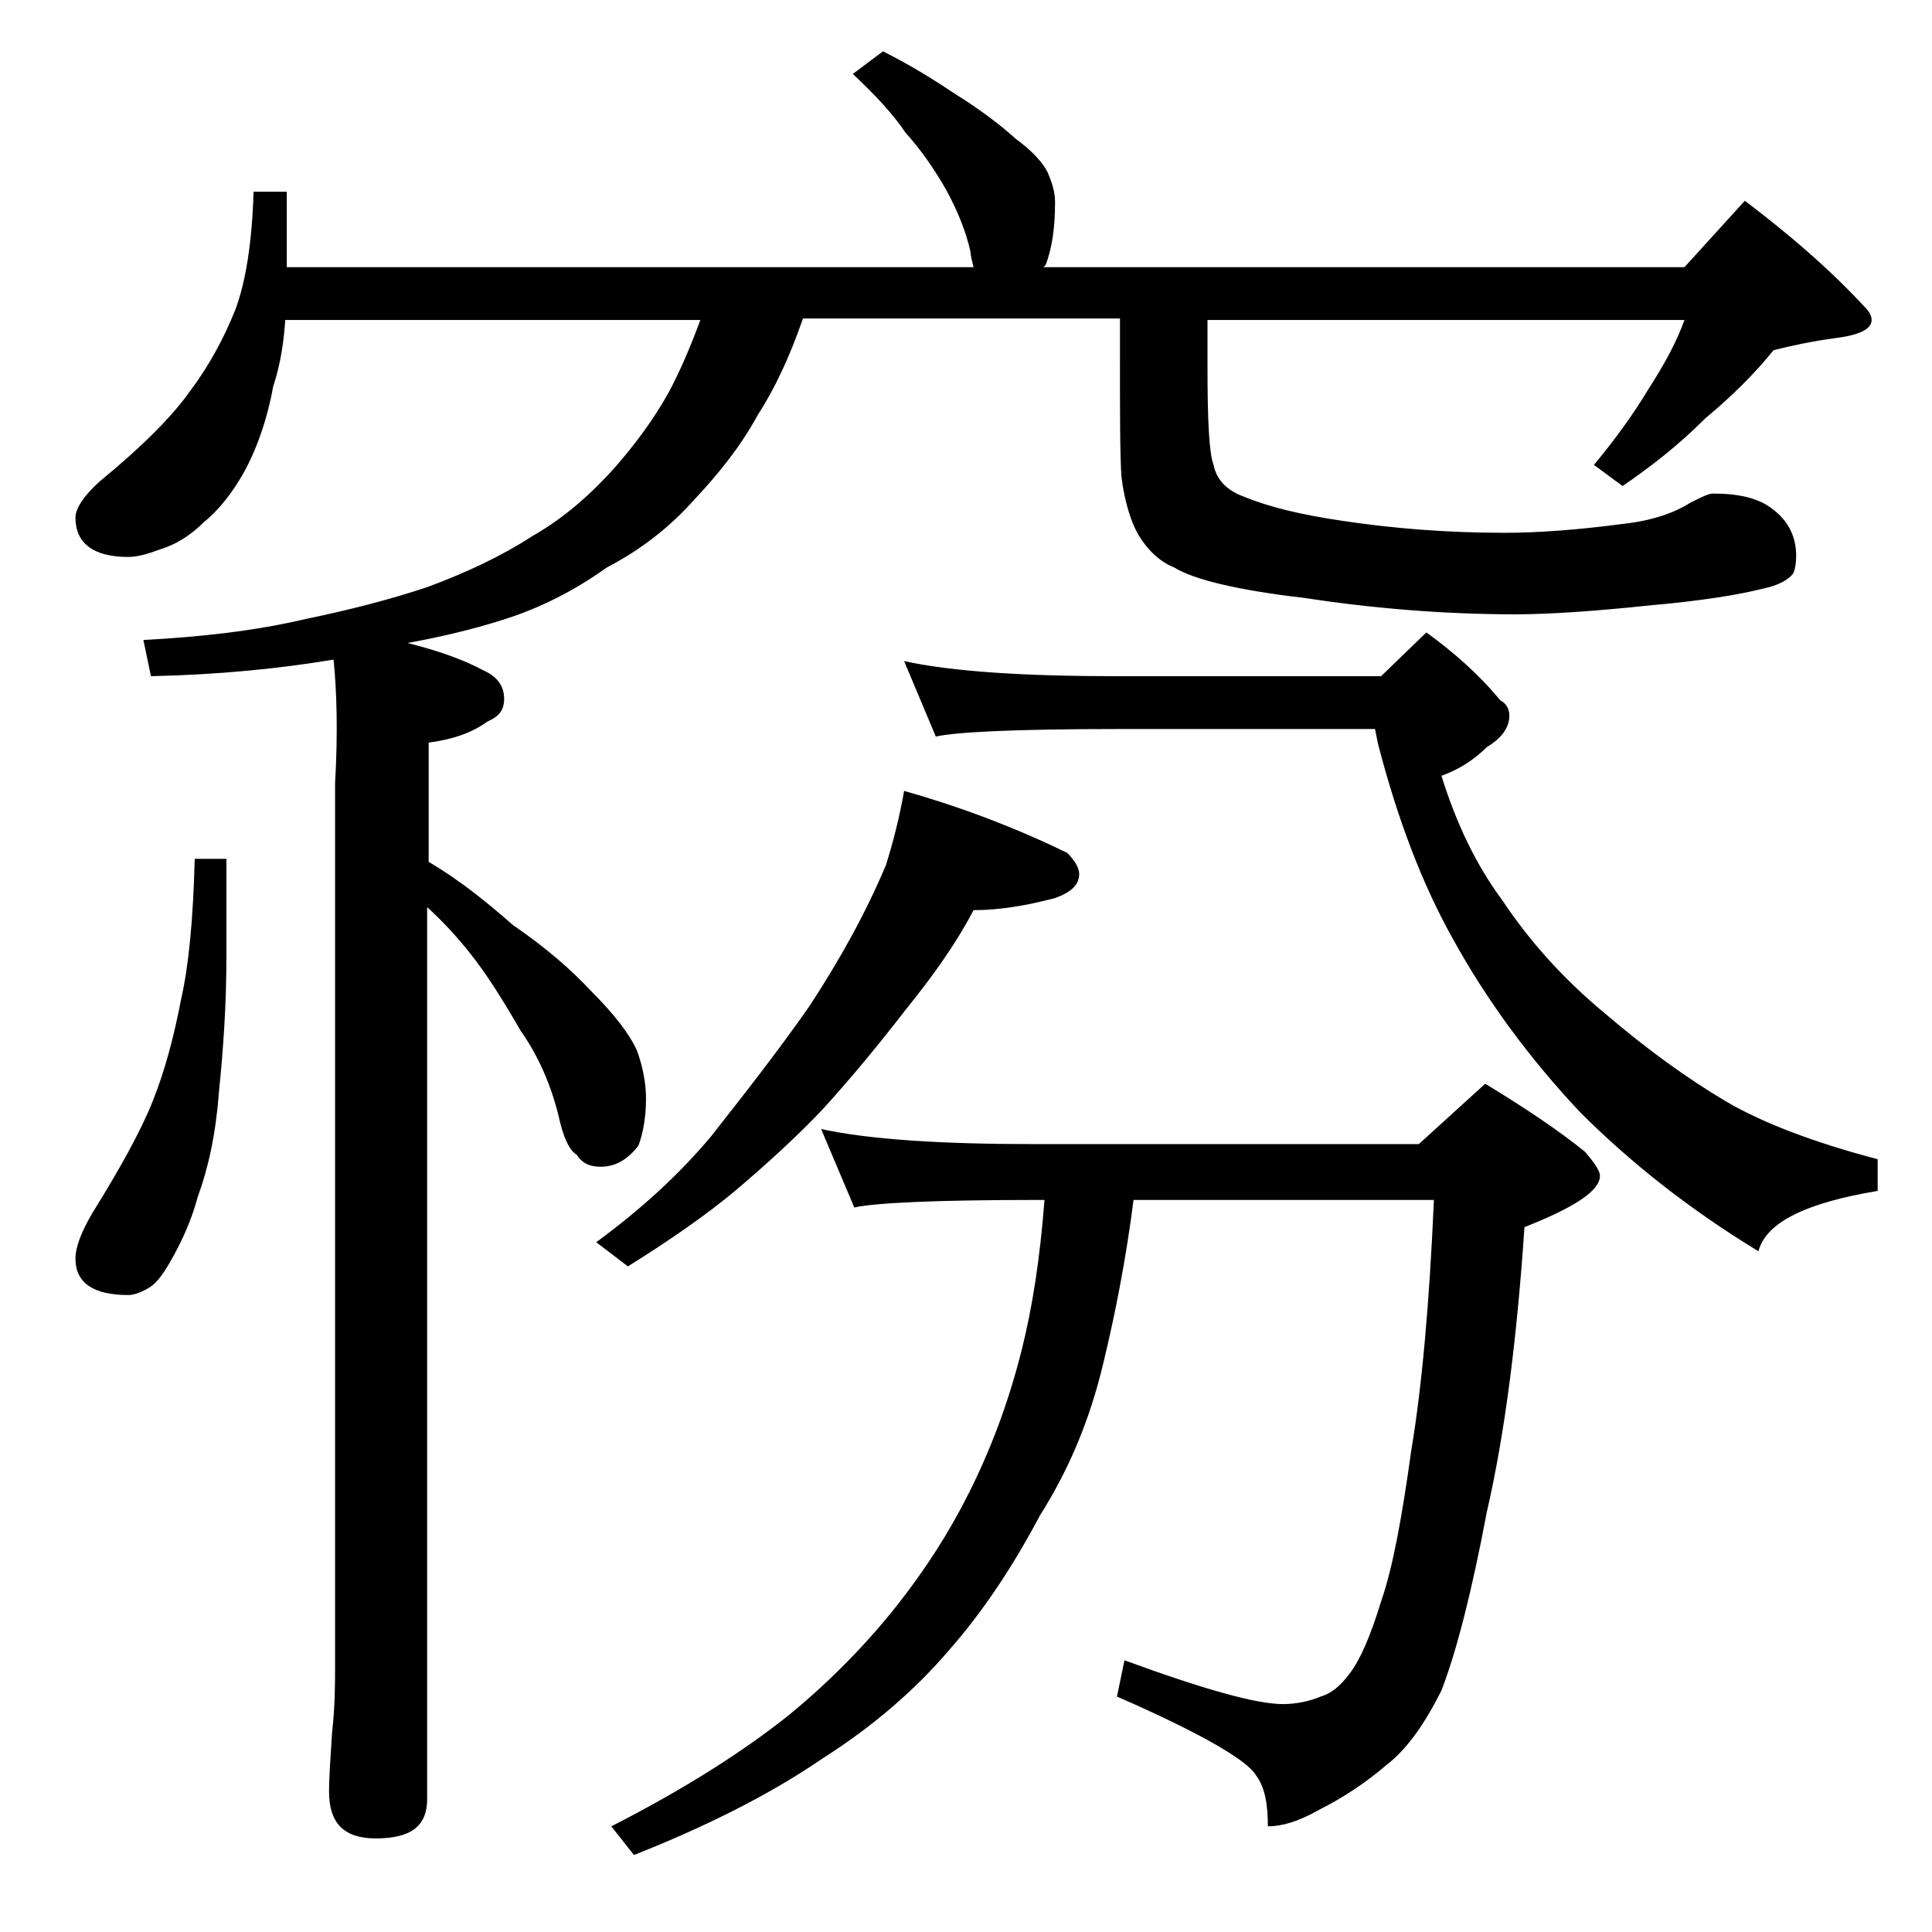
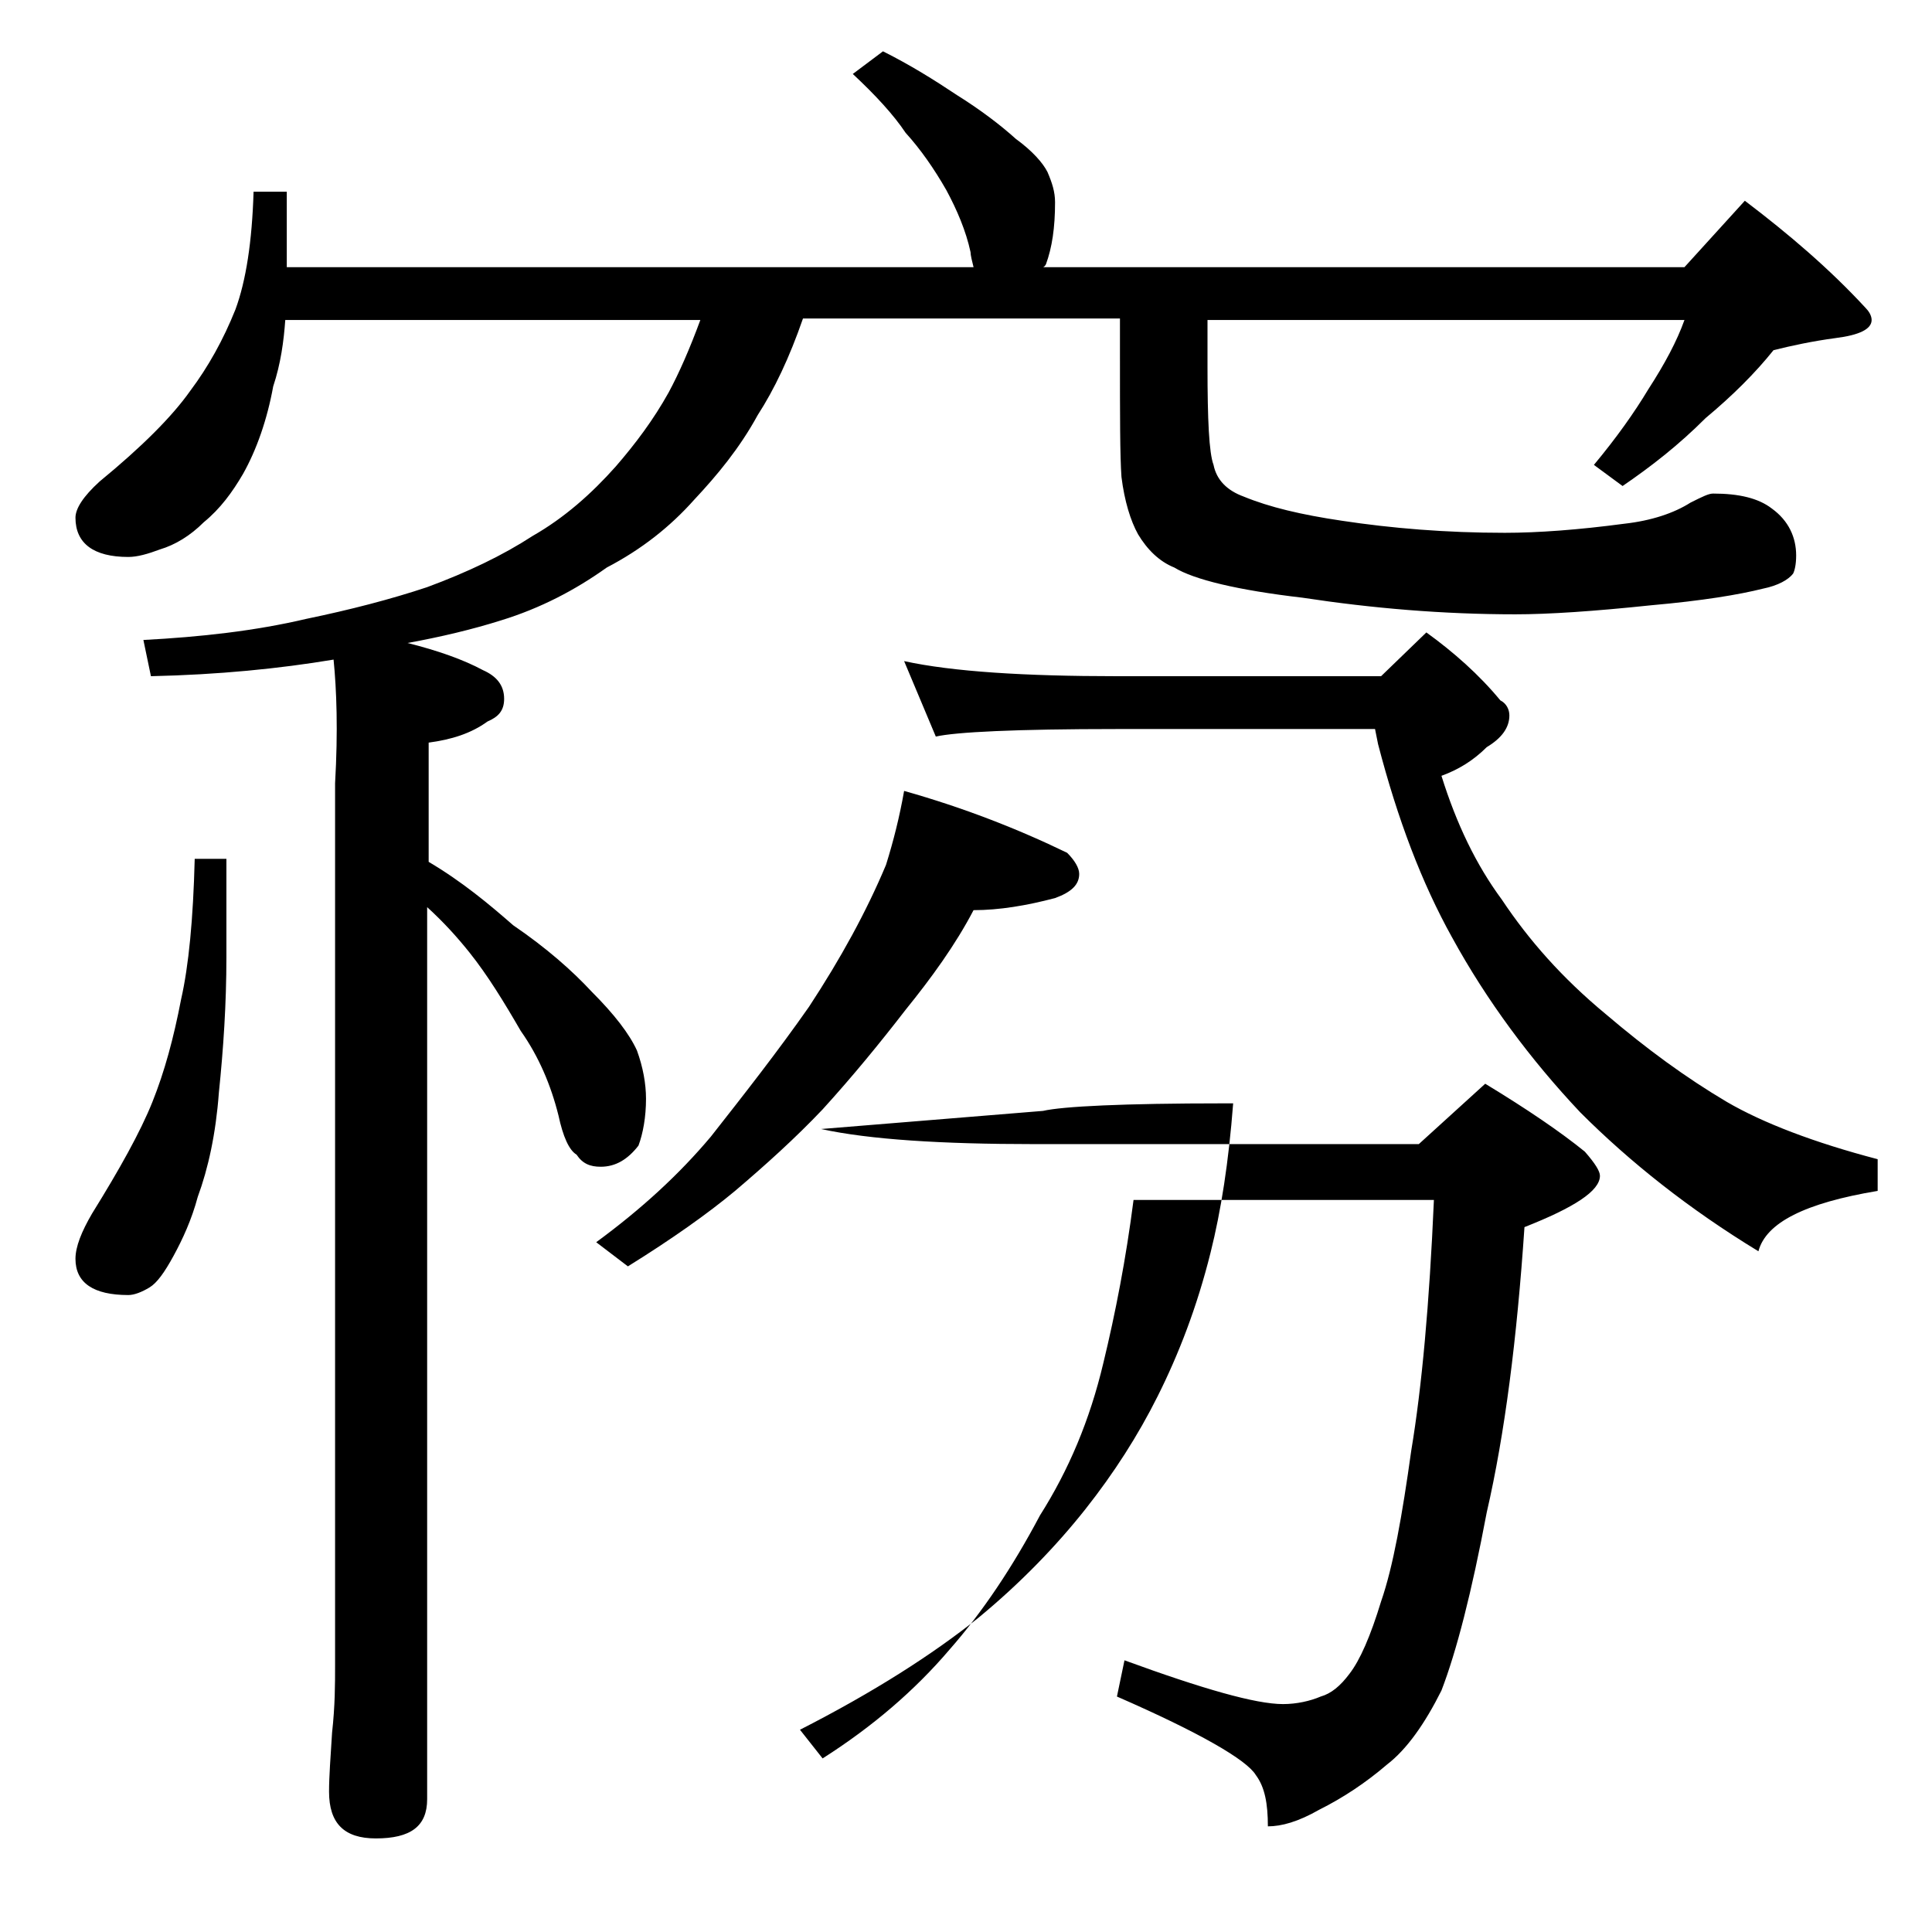
<svg xmlns="http://www.w3.org/2000/svg" version="1.1" id="Layer_1" x="0px" y="0px" viewBox="0 0 128 128" enable-background="new 0 0 128 128" xml:space="preserve">
-   <path d="M22.1,43.7c-3.6,0.6-7.6,1-12.1,1.1l-0.5-2.4c3.8-0.2,7.4-0.6,10.8-1.4c2.9-0.6,5.6-1.3,8-2.1c2.7-1,5-2.1,7-3.4  c2.1-1.2,3.9-2.8,5.5-4.6c1.3-1.5,2.5-3.1,3.5-4.9c0.7-1.3,1.4-2.9,2.1-4.8H18.9c-0.1,1.4-0.3,2.9-0.8,4.4c-0.4,2.2-1.1,4.2-2,5.8  c-0.7,1.2-1.5,2.3-2.6,3.2c-0.9,0.9-1.9,1.5-2.9,1.8c-0.8,0.3-1.5,0.5-2.1,0.5C6.2,36.9,5,36,5,34.3c0-0.6,0.5-1.4,1.6-2.4  c2.8-2.3,4.8-4.3,6-6c1.2-1.6,2.2-3.4,3-5.4c0.7-1.9,1.1-4.5,1.2-7.8H19v5h45.5c-0.1-0.4-0.2-0.8-0.2-1c-0.3-1.4-0.9-2.8-1.6-4.1  C61.9,11.2,61,9.9,60,8.8c-0.8-1.2-2-2.5-3.5-3.9l2-1.5c1.8,0.9,3.4,1.9,4.9,2.9c1.6,1,2.9,2,3.9,2.9c1.1,0.8,1.8,1.6,2.1,2.2  c0.3,0.7,0.5,1.3,0.5,2c0,1.7-0.2,3-0.6,4.1c-0.1,0.2-0.2,0.2-0.2,0.2h42.5l4-4.4c2.9,2.2,5.6,4.5,8,7.1c0.2,0.2,0.4,0.5,0.4,0.8  c0,0.6-0.8,1-2.4,1.2c-1.5,0.2-2.9,0.5-4.1,0.8c-1.2,1.5-2.7,3-4.5,4.5c-1.8,1.8-3.6,3.2-5.5,4.5l-1.9-1.4c1.5-1.8,2.7-3.5,3.6-5  c1.1-1.7,1.9-3.2,2.4-4.6H80v3.1c0,3.5,0.1,5.7,0.4,6.5c0.2,1,0.9,1.7,2,2.1c1.7,0.7,3.8,1.2,6.5,1.6c3.3,0.5,6.9,0.8,10.8,0.8  c2.2,0,4.9-0.2,7.9-0.6c1.8-0.2,3.3-0.7,4.4-1.4c0.8-0.4,1.2-0.6,1.5-0.6c1.7,0,3,0.3,3.9,1c1.1,0.8,1.6,1.9,1.6,3.1  c0,0.6-0.1,1-0.2,1.2c-0.3,0.4-1,0.8-2,1c-1.6,0.4-4,0.8-7.4,1.1c-3.8,0.4-6.8,0.6-9,0.6c-4.8,0-9.5-0.4-14.1-1.1  c-4.3-0.5-7.2-1.2-8.5-2c-1-0.4-1.8-1.2-2.4-2.2c-0.5-0.9-0.9-2.2-1.1-3.8c-0.1-1.4-0.1-4.1-0.1-8v-2.5H53.2c-0.9,2.6-1.9,4.7-3,6.4  c-1.2,2.2-2.7,4-4.2,5.6c-1.6,1.8-3.5,3.3-5.8,4.5c-2.1,1.5-4.4,2.7-7,3.5c-1.9,0.6-4,1.1-6.2,1.5c2,0.5,3.7,1.1,5,1.8  c0.9,0.4,1.4,1,1.4,1.9c0,0.8-0.4,1.2-1.1,1.5c-1.1,0.8-2.4,1.2-3.9,1.4v7.9c2.2,1.3,4,2.8,5.6,4.2c2.2,1.5,3.9,3,5.2,4.4  c1.5,1.5,2.5,2.8,3,3.9c0.4,1.1,0.6,2.2,0.6,3.2c0,1.2-0.2,2.3-0.5,3.1c-0.7,0.9-1.5,1.4-2.5,1.4c-0.7,0-1.2-0.2-1.6-0.8  c-0.5-0.3-0.9-1.2-1.2-2.6c-0.5-2-1.3-3.9-2.5-5.6c-1.1-1.9-2.2-3.7-3.4-5.2c-0.8-1-1.7-2-2.8-3v59.1c0,1.8-1.1,2.6-3.4,2.6  c-2.1,0-3.1-1-3.1-3.1c0-1,0.1-2.3,0.2-3.9c0.2-1.8,0.2-3.2,0.2-4.5V51.9C22.4,48.4,22.3,45.7,22.1,43.7z M12.9,56.9H15v6.5  c0,3.1-0.2,6.1-0.5,9c-0.2,2.7-0.7,5-1.4,6.9c-0.4,1.5-1,2.8-1.6,3.9c-0.6,1.1-1.1,1.8-1.6,2.1c-0.5,0.3-1,0.5-1.4,0.5  C6.2,85.8,5,85,5,83.4c0-0.8,0.4-1.8,1.1-3c1.8-2.9,3.2-5.4,4-7.4c0.8-2,1.4-4.2,1.9-6.8C12.5,64,12.8,60.9,12.9,56.9z M59.9,52.4  c3.9,1.1,7.5,2.5,10.8,4.1c0.5,0.5,0.8,1,0.8,1.4c0,0.7-0.5,1.2-1.6,1.6c-1.9,0.5-3.7,0.8-5.4,0.8c-1.2,2.3-2.8,4.5-4.5,6.6  c-1.7,2.2-3.5,4.4-5.5,6.6c-1.8,1.9-3.8,3.7-5.8,5.4c-1.8,1.5-4.2,3.2-7.1,5l-2.1-1.6c3-2.2,5.5-4.5,7.6-7c2.2-2.8,4.4-5.6,6.5-8.6  c2.1-3.2,3.8-6.3,5.1-9.4C59.2,55.7,59.6,54.1,59.9,52.4z M54.4,74.8c3.2,0.7,8,1,14.1,1H94l4.4-4c2.8,1.7,5,3.2,6.6,4.5  c0.7,0.8,1,1.3,1,1.6c0,1-1.7,2.1-5,3.4c-0.5,7.4-1.3,13.7-2.5,18.9c-1,5.3-2,9.2-3,11.8c-1.1,2.2-2.3,3.9-3.6,4.9  c-1.4,1.2-2.9,2.2-4.5,3c-1.4,0.8-2.5,1.1-3.4,1.1c0-1.5-0.2-2.6-0.8-3.4c-0.6-1-3.7-2.8-9.2-5.2l0.5-2.4c5.2,1.9,8.7,2.9,10.5,2.9  c0.9,0,1.8-0.2,2.5-0.5c0.7-0.2,1.3-0.7,1.9-1.5c0.7-0.9,1.4-2.5,2.1-4.8c0.8-2.3,1.4-5.7,2-10c0.7-4.2,1.2-9.7,1.5-16.6H75.1  c-0.5,3.9-1.2,7.5-2,10.8c-0.9,3.8-2.3,7.1-4.2,10.1c-1.8,3.4-3.8,6.4-6,8.9c-2.3,2.7-5.1,5.1-8.4,7.2c-3.5,2.4-7.7,4.5-12.5,6.4  l-1.5-1.9c4.9-2.5,8.8-5,11.8-7.4c2.8-2.3,5.2-4.8,7.1-7.2c1.9-2.4,3.5-4.9,4.8-7.5c1.4-2.8,2.6-5.9,3.5-9.5c0.7-2.8,1.2-6,1.5-9.9  h-0.6c-6.7,0-10.7,0.2-12,0.5L54.4,74.8z M59.9,43.8c3.2,0.7,8,1,14.1,1h17.5l3-2.9c1.8,1.3,3.5,2.8,4.9,4.5c0.4,0.2,0.6,0.6,0.6,1  c0,0.8-0.5,1.5-1.5,2.1c-0.9,0.9-1.9,1.5-3,1.9c1,3.2,2.3,5.9,4,8.2c1.8,2.7,4,5.2,6.9,7.6c2.7,2.3,5.3,4.2,8,5.8  c2.4,1.4,5.8,2.7,10,3.8v2.1c-4.8,0.8-7.4,2.1-7.9,4c-4.6-2.8-8.5-5.9-11.8-9.2c-3.3-3.5-6.2-7.4-8.5-11.6c-2-3.6-3.6-7.8-4.9-12.8  l-0.2-1H74c-6.7,0-10.7,0.2-12,0.5L59.9,43.8z" />
+   <path d="M22.1,43.7c-3.6,0.6-7.6,1-12.1,1.1l-0.5-2.4c3.8-0.2,7.4-0.6,10.8-1.4c2.9-0.6,5.6-1.3,8-2.1c2.7-1,5-2.1,7-3.4  c2.1-1.2,3.9-2.8,5.5-4.6c1.3-1.5,2.5-3.1,3.5-4.9c0.7-1.3,1.4-2.9,2.1-4.8H18.9c-0.1,1.4-0.3,2.9-0.8,4.4c-0.4,2.2-1.1,4.2-2,5.8  c-0.7,1.2-1.5,2.3-2.6,3.2c-0.9,0.9-1.9,1.5-2.9,1.8c-0.8,0.3-1.5,0.5-2.1,0.5C6.2,36.9,5,36,5,34.3c0-0.6,0.5-1.4,1.6-2.4  c2.8-2.3,4.8-4.3,6-6c1.2-1.6,2.2-3.4,3-5.4c0.7-1.9,1.1-4.5,1.2-7.8H19v5h45.5c-0.1-0.4-0.2-0.8-0.2-1c-0.3-1.4-0.9-2.8-1.6-4.1  C61.9,11.2,61,9.9,60,8.8c-0.8-1.2-2-2.5-3.5-3.9l2-1.5c1.8,0.9,3.4,1.9,4.9,2.9c1.6,1,2.9,2,3.9,2.9c1.1,0.8,1.8,1.6,2.1,2.2  c0.3,0.7,0.5,1.3,0.5,2c0,1.7-0.2,3-0.6,4.1c-0.1,0.2-0.2,0.2-0.2,0.2h42.5l4-4.4c2.9,2.2,5.6,4.5,8,7.1c0.2,0.2,0.4,0.5,0.4,0.8  c0,0.6-0.8,1-2.4,1.2c-1.5,0.2-2.9,0.5-4.1,0.8c-1.2,1.5-2.7,3-4.5,4.5c-1.8,1.8-3.6,3.2-5.5,4.5l-1.9-1.4c1.5-1.8,2.7-3.5,3.6-5  c1.1-1.7,1.9-3.2,2.4-4.6H80v3.1c0,3.5,0.1,5.7,0.4,6.5c0.2,1,0.9,1.7,2,2.1c1.7,0.7,3.8,1.2,6.5,1.6c3.3,0.5,6.9,0.8,10.8,0.8  c2.2,0,4.9-0.2,7.9-0.6c1.8-0.2,3.3-0.7,4.4-1.4c0.8-0.4,1.2-0.6,1.5-0.6c1.7,0,3,0.3,3.9,1c1.1,0.8,1.6,1.9,1.6,3.1  c0,0.6-0.1,1-0.2,1.2c-0.3,0.4-1,0.8-2,1c-1.6,0.4-4,0.8-7.4,1.1c-3.8,0.4-6.8,0.6-9,0.6c-4.8,0-9.5-0.4-14.1-1.1  c-4.3-0.5-7.2-1.2-8.5-2c-1-0.4-1.8-1.2-2.4-2.2c-0.5-0.9-0.9-2.2-1.1-3.8c-0.1-1.4-0.1-4.1-0.1-8v-2.5H53.2c-0.9,2.6-1.9,4.7-3,6.4  c-1.2,2.2-2.7,4-4.2,5.6c-1.6,1.8-3.5,3.3-5.8,4.5c-2.1,1.5-4.4,2.7-7,3.5c-1.9,0.6-4,1.1-6.2,1.5c2,0.5,3.7,1.1,5,1.8  c0.9,0.4,1.4,1,1.4,1.9c0,0.8-0.4,1.2-1.1,1.5c-1.1,0.8-2.4,1.2-3.9,1.4v7.9c2.2,1.3,4,2.8,5.6,4.2c2.2,1.5,3.9,3,5.2,4.4  c1.5,1.5,2.5,2.8,3,3.9c0.4,1.1,0.6,2.2,0.6,3.2c0,1.2-0.2,2.3-0.5,3.1c-0.7,0.9-1.5,1.4-2.5,1.4c-0.7,0-1.2-0.2-1.6-0.8  c-0.5-0.3-0.9-1.2-1.2-2.6c-0.5-2-1.3-3.9-2.5-5.6c-1.1-1.9-2.2-3.7-3.4-5.2c-0.8-1-1.7-2-2.8-3v59.1c0,1.8-1.1,2.6-3.4,2.6  c-2.1,0-3.1-1-3.1-3.1c0-1,0.1-2.3,0.2-3.9c0.2-1.8,0.2-3.2,0.2-4.5V51.9C22.4,48.4,22.3,45.7,22.1,43.7z M12.9,56.9H15v6.5  c0,3.1-0.2,6.1-0.5,9c-0.2,2.7-0.7,5-1.4,6.9c-0.4,1.5-1,2.8-1.6,3.9c-0.6,1.1-1.1,1.8-1.6,2.1c-0.5,0.3-1,0.5-1.4,0.5  C6.2,85.8,5,85,5,83.4c0-0.8,0.4-1.8,1.1-3c1.8-2.9,3.2-5.4,4-7.4c0.8-2,1.4-4.2,1.9-6.8C12.5,64,12.8,60.9,12.9,56.9z M59.9,52.4  c3.9,1.1,7.5,2.5,10.8,4.1c0.5,0.5,0.8,1,0.8,1.4c0,0.7-0.5,1.2-1.6,1.6c-1.9,0.5-3.7,0.8-5.4,0.8c-1.2,2.3-2.8,4.5-4.5,6.6  c-1.7,2.2-3.5,4.4-5.5,6.6c-1.8,1.9-3.8,3.7-5.8,5.4c-1.8,1.5-4.2,3.2-7.1,5l-2.1-1.6c3-2.2,5.5-4.5,7.6-7c2.2-2.8,4.4-5.6,6.5-8.6  c2.1-3.2,3.8-6.3,5.1-9.4C59.2,55.7,59.6,54.1,59.9,52.4z M54.4,74.8c3.2,0.7,8,1,14.1,1H94l4.4-4c2.8,1.7,5,3.2,6.6,4.5  c0.7,0.8,1,1.3,1,1.6c0,1-1.7,2.1-5,3.4c-0.5,7.4-1.3,13.7-2.5,18.9c-1,5.3-2,9.2-3,11.8c-1.1,2.2-2.3,3.9-3.6,4.9  c-1.4,1.2-2.9,2.2-4.5,3c-1.4,0.8-2.5,1.1-3.4,1.1c0-1.5-0.2-2.6-0.8-3.4c-0.6-1-3.7-2.8-9.2-5.2l0.5-2.4c5.2,1.9,8.7,2.9,10.5,2.9  c0.9,0,1.8-0.2,2.5-0.5c0.7-0.2,1.3-0.7,1.9-1.5c0.7-0.9,1.4-2.5,2.1-4.8c0.8-2.3,1.4-5.7,2-10c0.7-4.2,1.2-9.7,1.5-16.6H75.1  c-0.5,3.9-1.2,7.5-2,10.8c-0.9,3.8-2.3,7.1-4.2,10.1c-1.8,3.4-3.8,6.4-6,8.9c-2.3,2.7-5.1,5.1-8.4,7.2l-1.5-1.9c4.9-2.5,8.8-5,11.8-7.4c2.8-2.3,5.2-4.8,7.1-7.2c1.9-2.4,3.5-4.9,4.8-7.5c1.4-2.8,2.6-5.9,3.5-9.5c0.7-2.8,1.2-6,1.5-9.9  h-0.6c-6.7,0-10.7,0.2-12,0.5L54.4,74.8z M59.9,43.8c3.2,0.7,8,1,14.1,1h17.5l3-2.9c1.8,1.3,3.5,2.8,4.9,4.5c0.4,0.2,0.6,0.6,0.6,1  c0,0.8-0.5,1.5-1.5,2.1c-0.9,0.9-1.9,1.5-3,1.9c1,3.2,2.3,5.9,4,8.2c1.8,2.7,4,5.2,6.9,7.6c2.7,2.3,5.3,4.2,8,5.8  c2.4,1.4,5.8,2.7,10,3.8v2.1c-4.8,0.8-7.4,2.1-7.9,4c-4.6-2.8-8.5-5.9-11.8-9.2c-3.3-3.5-6.2-7.4-8.5-11.6c-2-3.6-3.6-7.8-4.9-12.8  l-0.2-1H74c-6.7,0-10.7,0.2-12,0.5L59.9,43.8z" />
</svg>